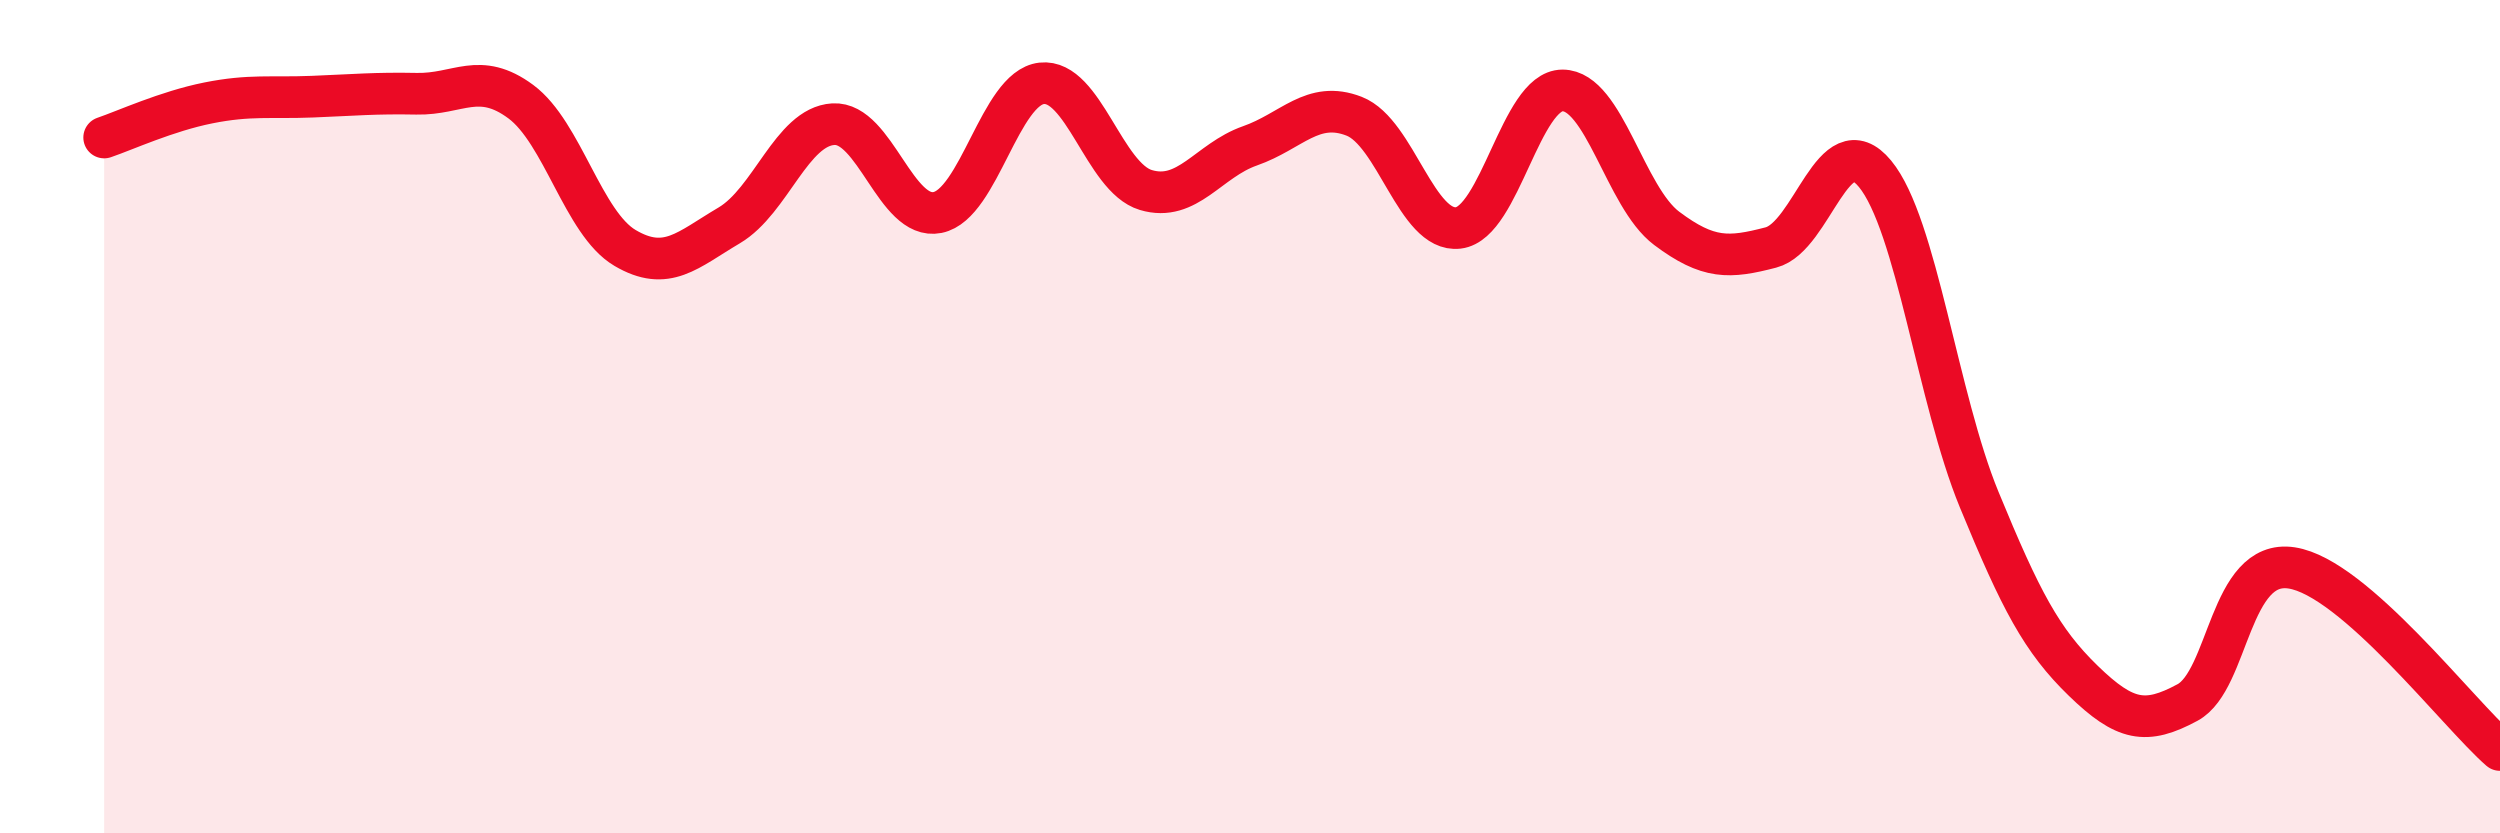
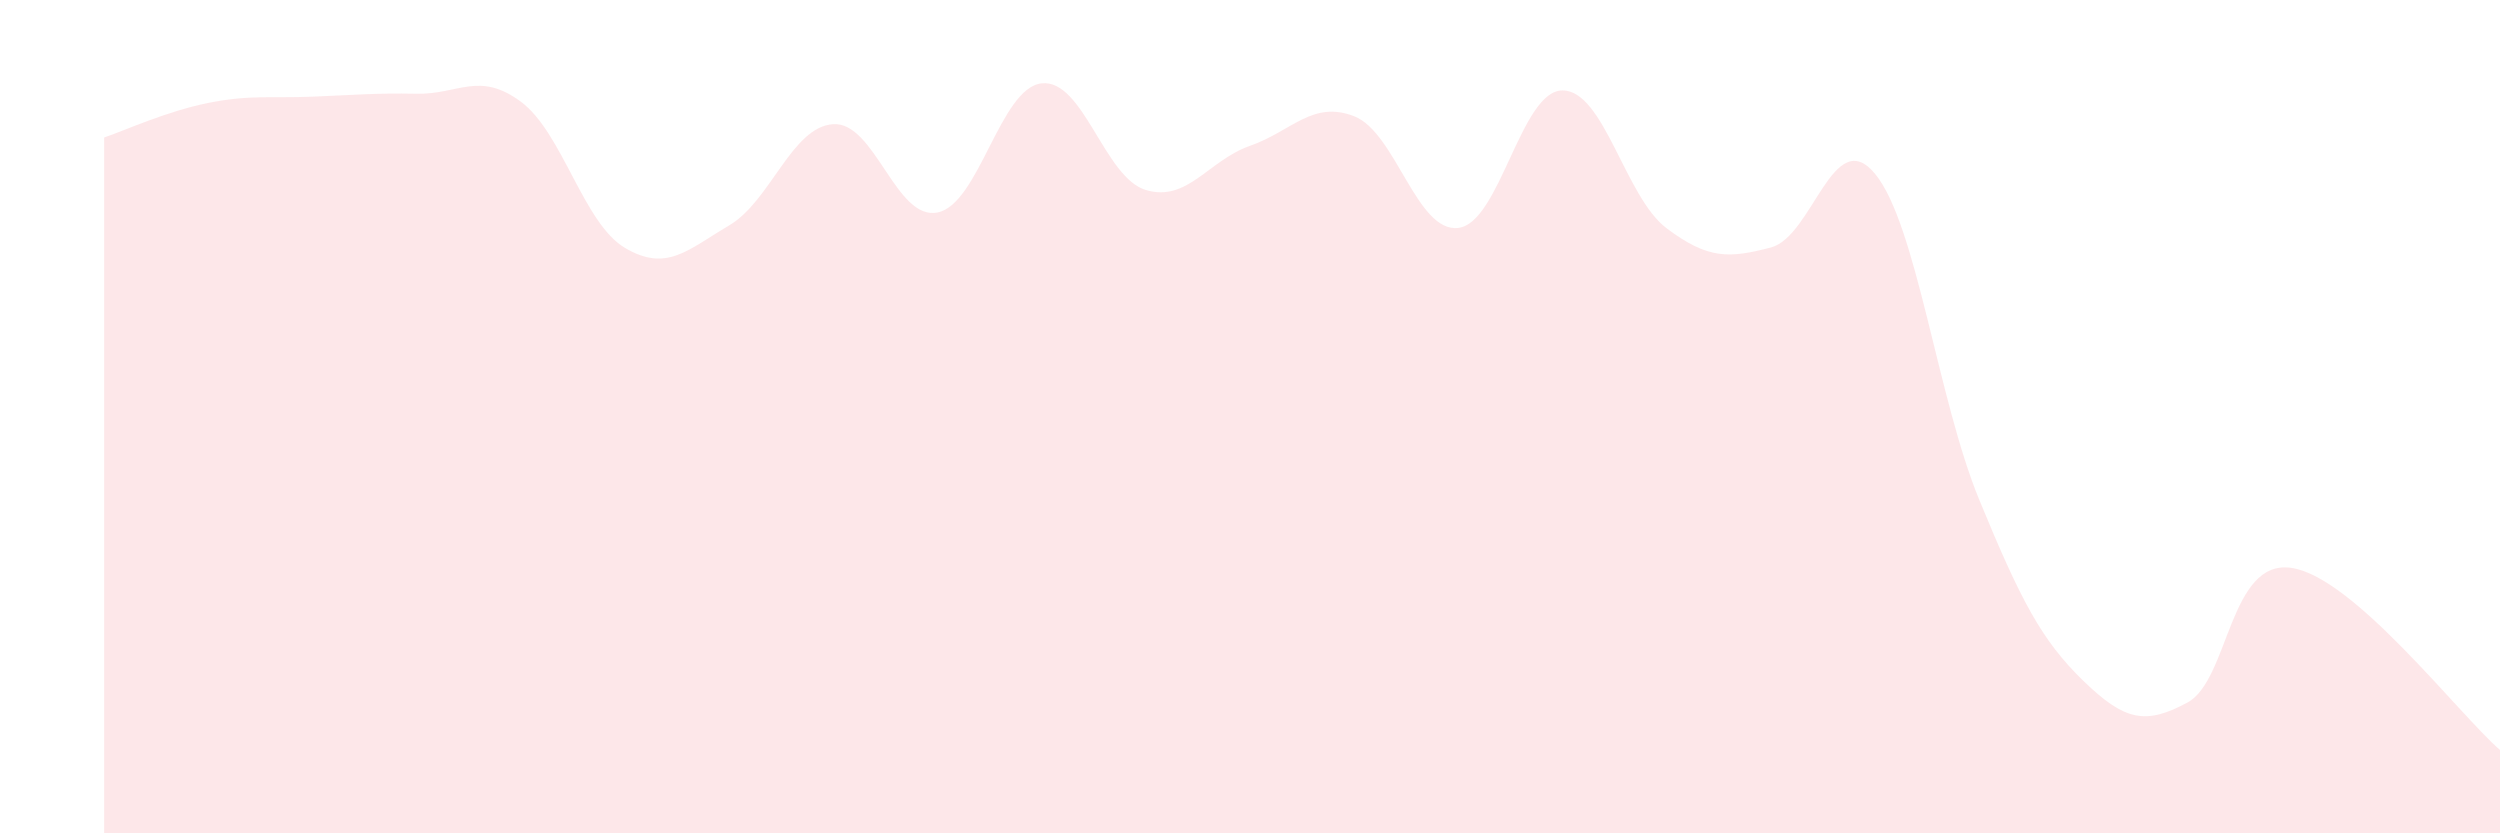
<svg xmlns="http://www.w3.org/2000/svg" width="60" height="20" viewBox="0 0 60 20">
  <path d="M 2.5,3.3 C 3,3.13 4,2.67 5,2.47 C 6,2.27 6.5,2.36 7.5,2.32 C 8.5,2.28 9,2.23 10,2.25 C 11,2.27 11.5,1.7 12.5,2.44 C 13.5,3.18 14,5.36 15,5.95 C 16,6.54 16.5,6 17.5,5.41 C 18.5,4.82 19,3.04 20,2.98 C 21,2.92 21.5,5.3 22.5,5.1 C 23.5,4.9 24,2.11 25,2 C 26,1.89 26.5,4.26 27.5,4.56 C 28.5,4.86 29,3.85 30,3.5 C 31,3.15 31.5,2.4 32.5,2.79 C 33.5,3.18 34,5.59 35,5.47 C 36,5.35 36.5,2.17 37.5,2.17 C 38.5,2.17 39,4.73 40,5.48 C 41,6.23 41.5,6.2 42.5,5.94 C 43.5,5.68 44,2.96 45,4.17 C 46,5.38 46.5,9.56 47.5,11.99 C 48.5,14.42 49,15.37 50,16.34 C 51,17.31 51.5,17.4 52.5,16.86 C 53.5,16.32 53.5,13.4 55,13.63 C 56.5,13.86 59,17.13 60,18L60 20L2.5 20Z" fill="#EB0A25" opacity="0.1" stroke-linecap="round" stroke-linejoin="round" />
-   <path d="M 2.5,3.3 C 3,3.13 4,2.67 5,2.47 C 6,2.27 6.5,2.36 7.5,2.32 C 8.5,2.28 9,2.23 10,2.25 C 11,2.27 11.5,1.7 12.5,2.44 C 13.5,3.18 14,5.36 15,5.95 C 16,6.54 16.5,6 17.5,5.41 C 18.5,4.82 19,3.04 20,2.98 C 21,2.92 21.5,5.3 22.5,5.1 C 23.5,4.9 24,2.11 25,2 C 26,1.89 26.5,4.26 27.5,4.56 C 28.5,4.86 29,3.85 30,3.5 C 31,3.15 31.5,2.4 32.5,2.79 C 33.5,3.18 34,5.59 35,5.47 C 36,5.35 36.5,2.17 37.5,2.17 C 38.5,2.17 39,4.73 40,5.48 C 41,6.23 41.5,6.2 42.5,5.94 C 43.5,5.68 44,2.96 45,4.17 C 46,5.38 46.5,9.56 47.5,11.99 C 48.5,14.42 49,15.37 50,16.34 C 51,17.31 51.5,17.4 52.5,16.86 C 53.5,16.32 53.5,13.4 55,13.63 C 56.5,13.86 59,17.13 60,18" stroke="#EB0A25" stroke-width="1" fill="none" stroke-linecap="round" stroke-linejoin="round" />
</svg>